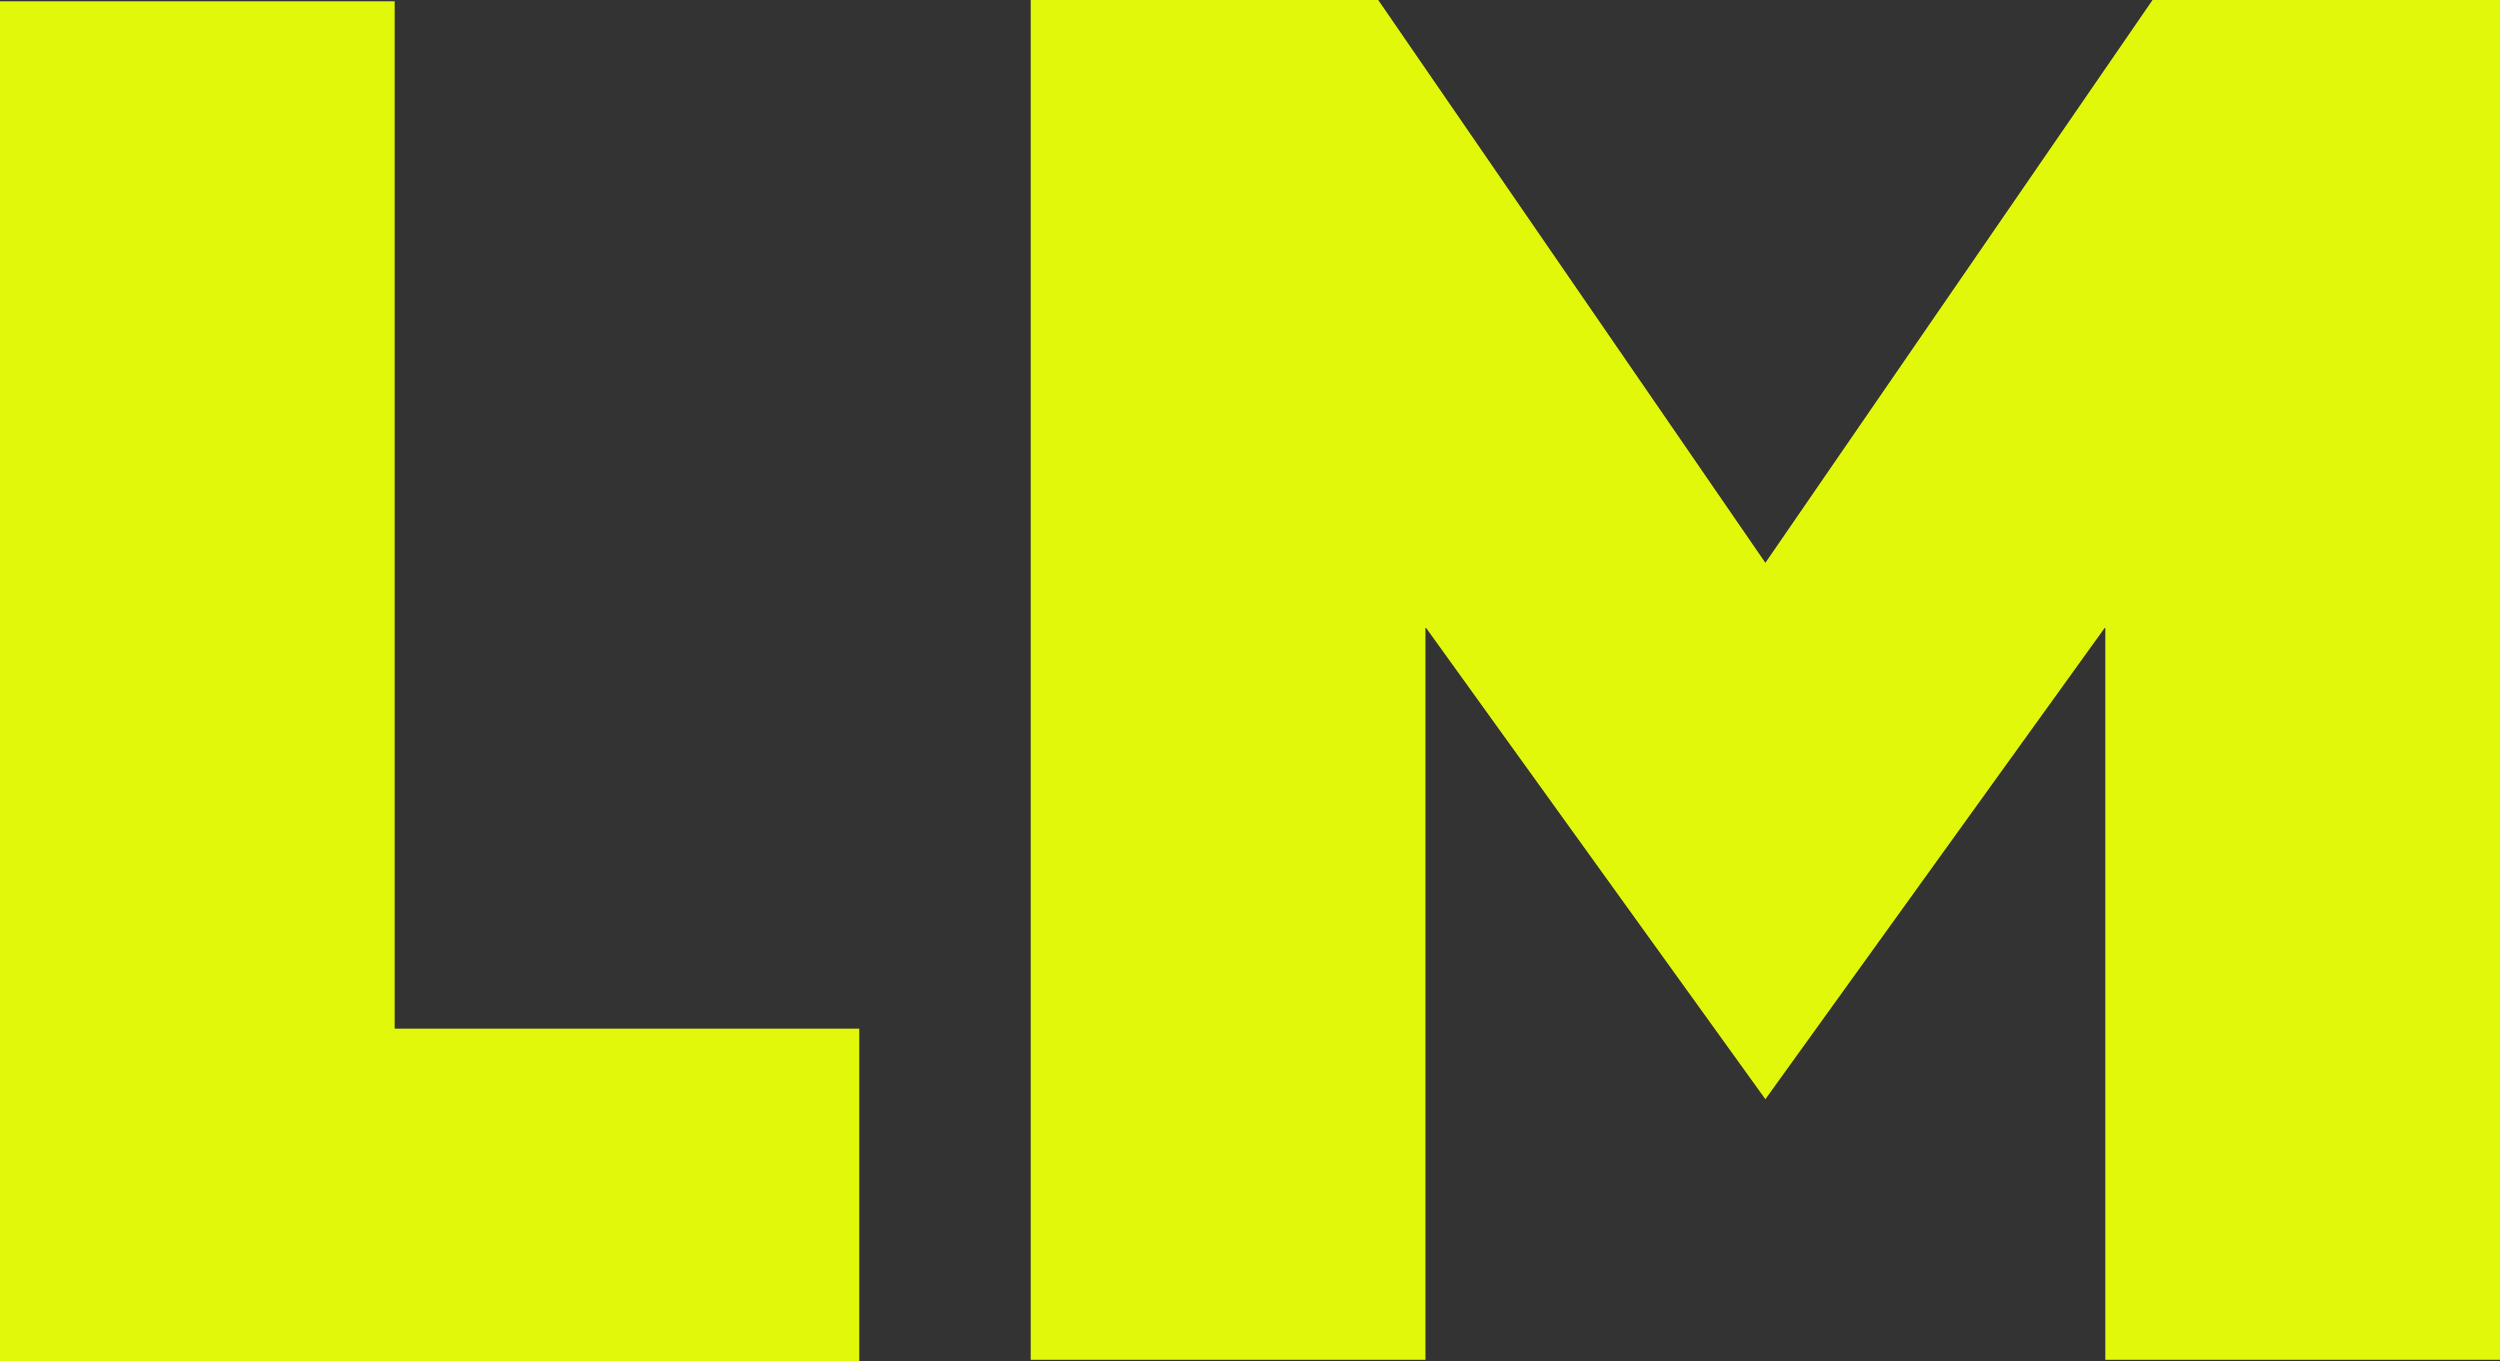
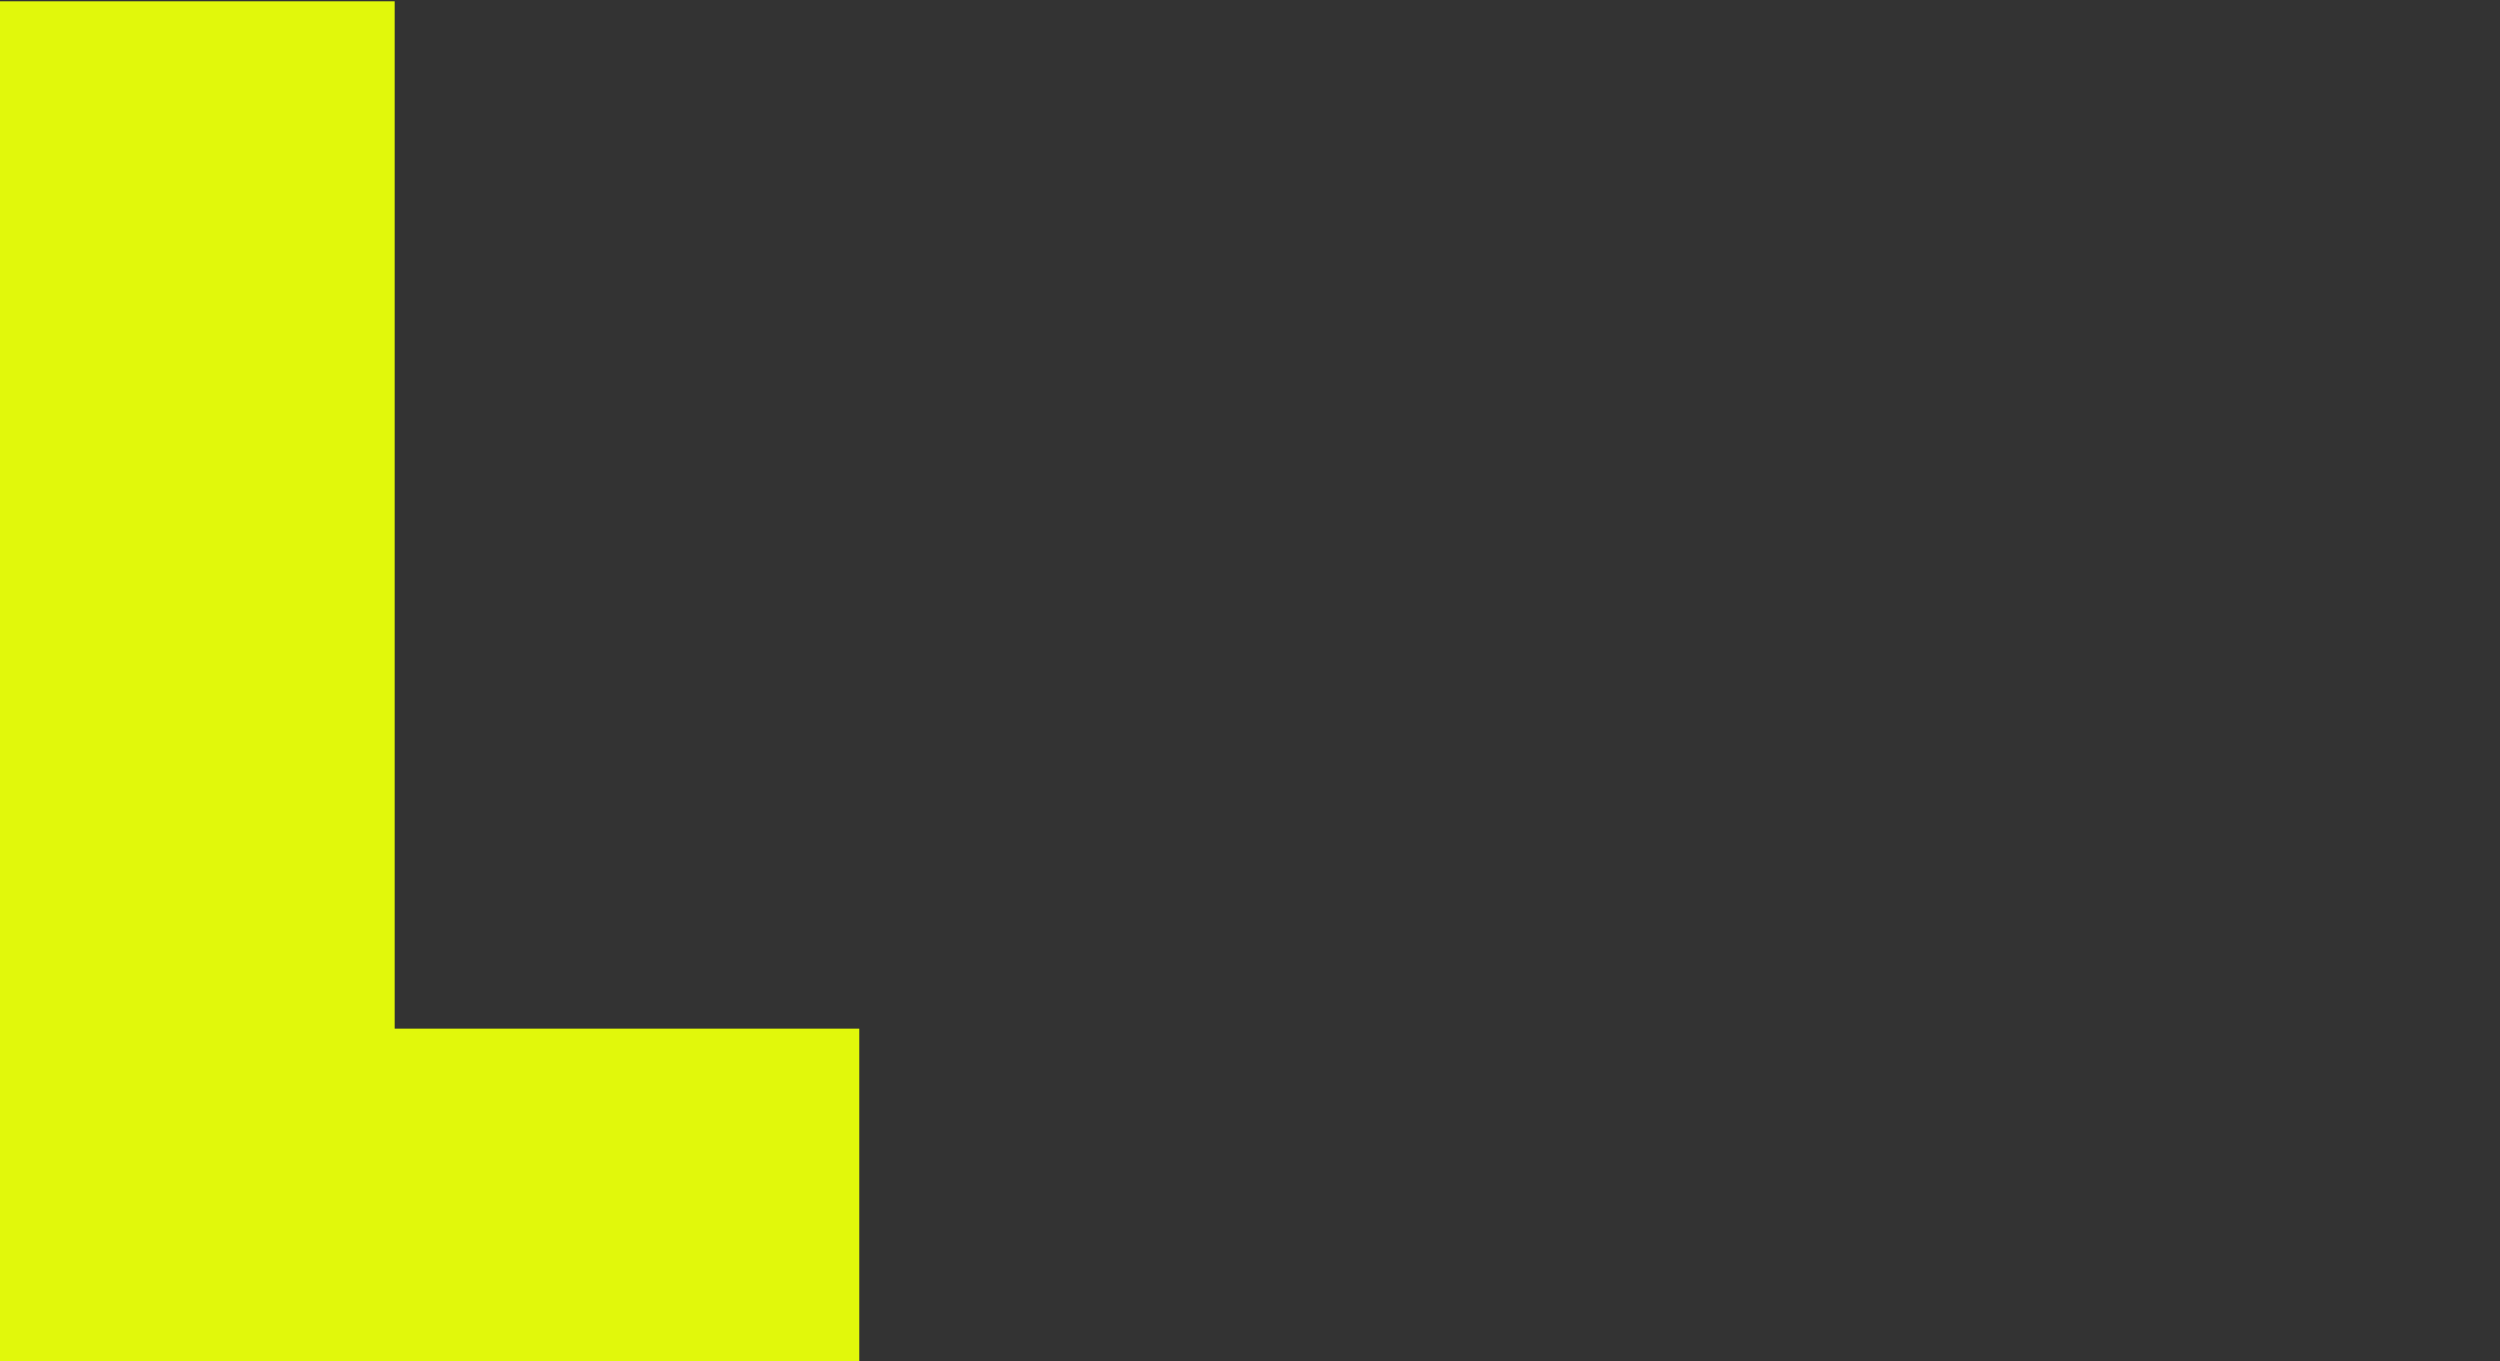
<svg xmlns="http://www.w3.org/2000/svg" id="Layer_1" viewBox="0 0 439.411 239.22">
  <rect x="0" y="0" width="439.411" height="239.22" fill="#333333" stroke="none" />
  <defs>
    <style>.cls-1{fill:#e1f80b;stroke-width:0px;}</style>
  </defs>
-   <polygon class="cls-1" points="439.411 239 439.411 0 378.341 0 310.291 98.92 242.241 0 181.161 0 181.161 239 250.541 239 250.541 110.21 310.291 193.2 370.041 110.21 370.041 239 439.411 239" />
  <polygon class="cls-1" points="0 .23 0 239.22 151.03 239.22 151.03 180.8 69.37 180.8 69.37 .23 0 .23" />
</svg>